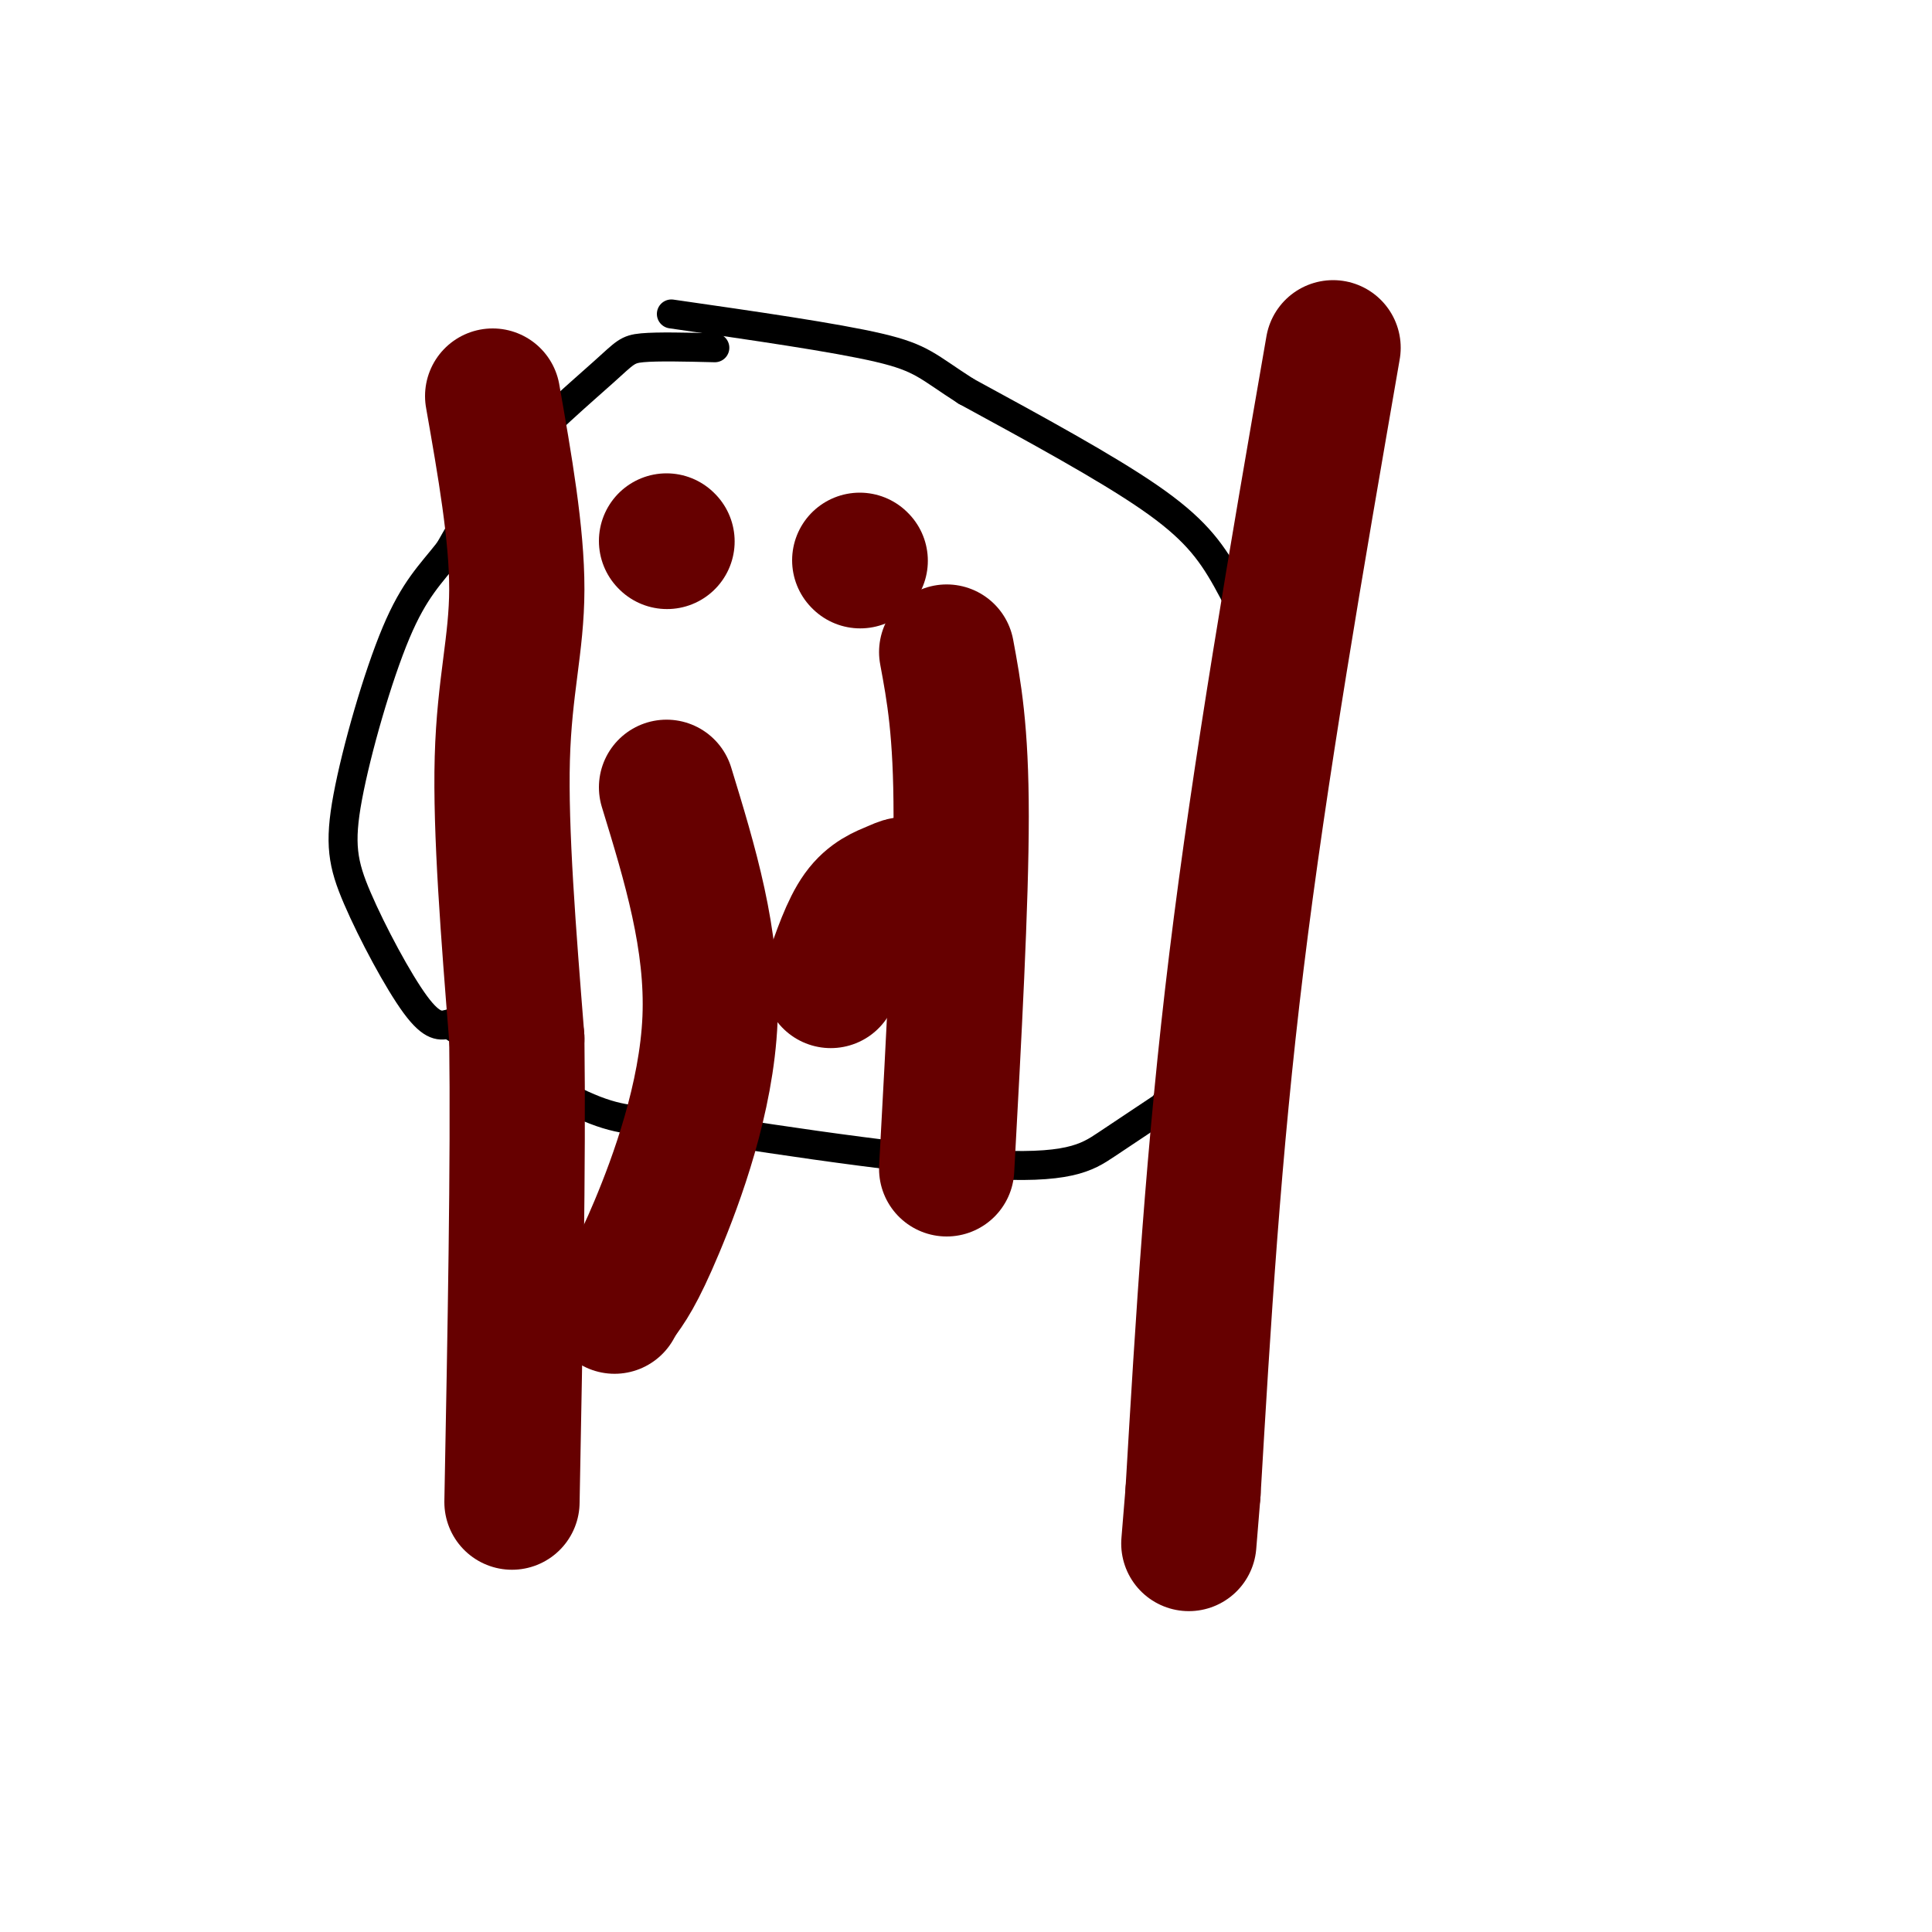
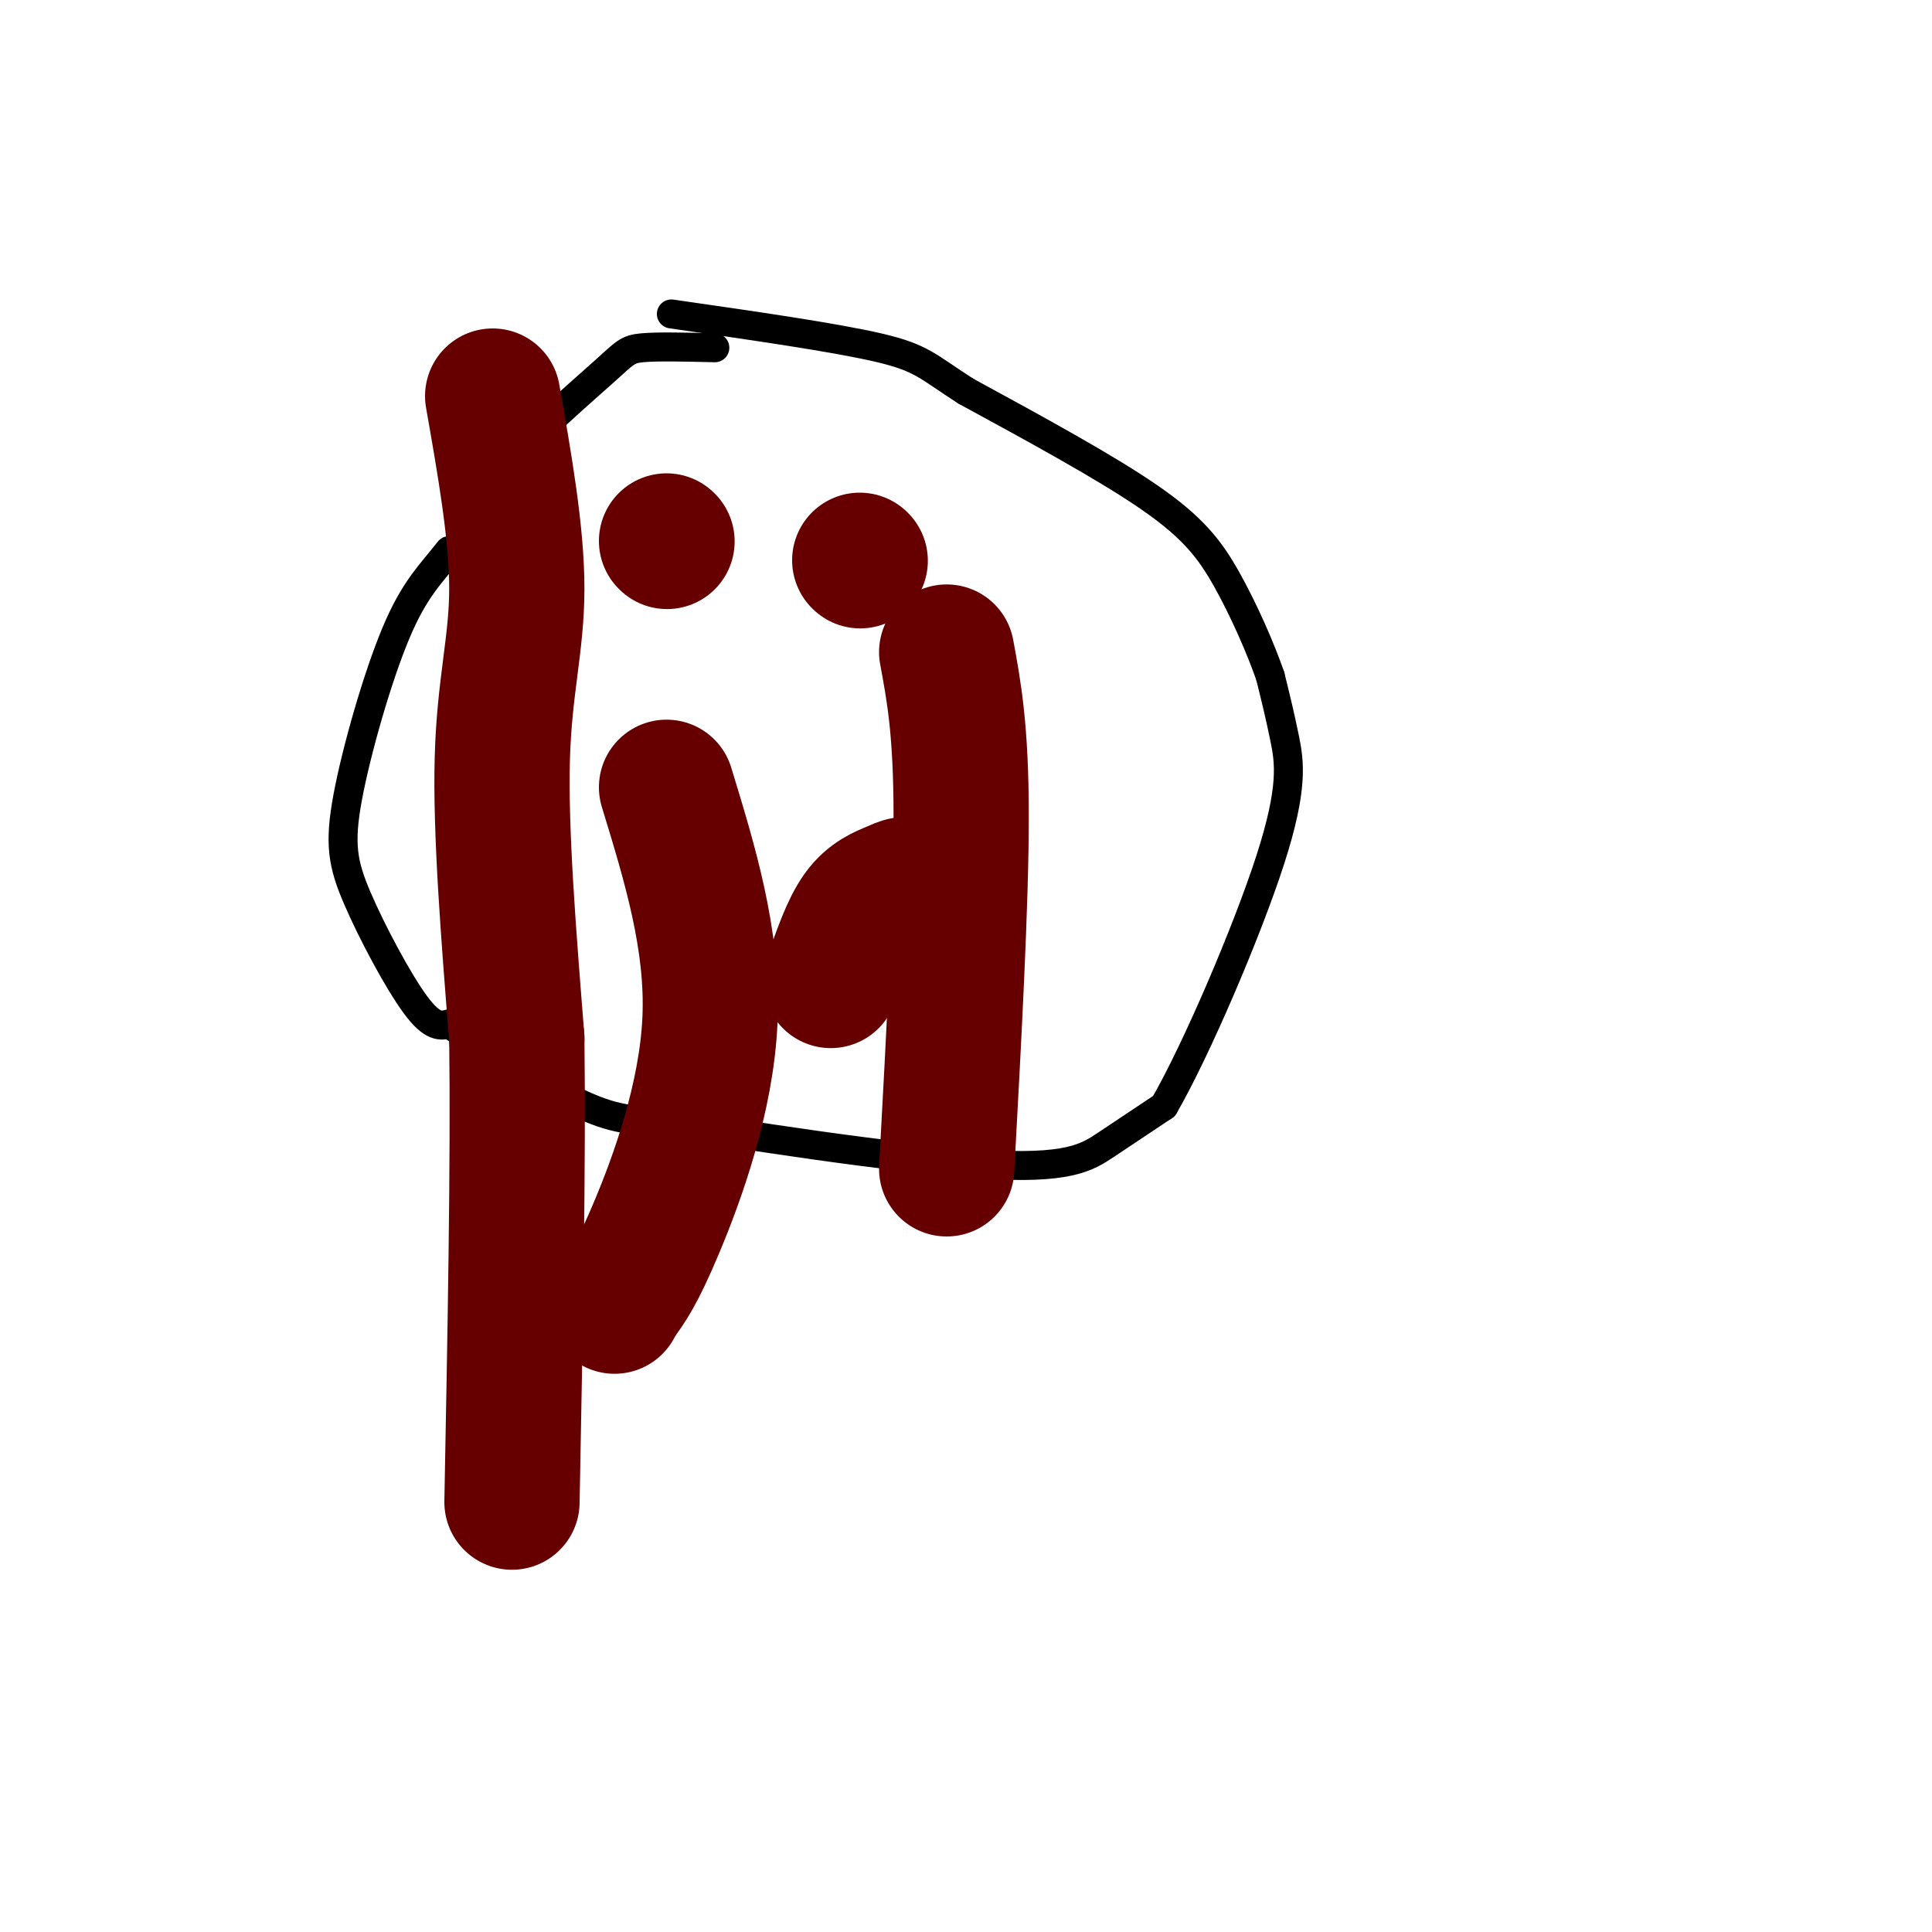
<svg xmlns="http://www.w3.org/2000/svg" viewBox="0 0 400 400" version="1.1">
  <g fill="none" stroke="#000000" stroke-width="6" stroke-linecap="round" stroke-linejoin="round">
-     <path d="M148,72c-5.923,-0.143 -11.845,-0.286 -15,0c-3.155,0.286 -3.542,1.000 -8,5c-4.458,4.000 -12.988,11.286 -19,18c-6.012,6.714 -9.506,12.857 -13,19" />
+     <path d="M148,72c-5.923,-0.143 -11.845,-0.286 -15,0c-3.155,0.286 -3.542,1.000 -8,5c-4.458,4.000 -12.988,11.286 -19,18" />
    <path d="M93,114c-3.909,4.977 -7.180,7.919 -11,17c-3.820,9.081 -8.189,24.300 -10,34c-1.811,9.700 -1.065,13.881 2,21c3.065,7.119 8.447,17.177 12,22c3.553,4.823 5.276,4.412 7,4" />
    <path d="M93,212c6.111,4.000 17.889,12.000 26,16c8.111,4.000 12.556,4.000 17,4" />
    <path d="M136,232c16.381,2.798 48.833,7.792 67,9c18.167,1.208 22.048,-1.369 26,-4c3.952,-2.631 7.976,-5.315 12,-8" />
    <path d="M241,229c6.619,-11.440 17.167,-36.042 22,-51c4.833,-14.958 3.952,-20.274 3,-25c-0.952,-4.726 -1.976,-8.863 -3,-13" />
    <path d="M263,140c-2.000,-5.786 -5.500,-13.750 -9,-20c-3.500,-6.250 -7.000,-10.786 -16,-17c-9.000,-6.214 -23.500,-14.107 -38,-22" />
    <path d="M200,81c-8.000,-5.111 -9.000,-6.889 -18,-9c-9.000,-2.111 -26.000,-4.556 -43,-7" />
  </g>
  <g fill="none" stroke="#660000" stroke-width="28" stroke-linecap="round" stroke-linejoin="round">
    <path d="M102,82c2.511,14.289 5.022,28.578 5,40c-0.022,11.422 -2.578,19.978 -3,35c-0.422,15.022 1.289,36.511 3,58" />
    <path d="M107,215c0.333,25.667 -0.333,60.833 -1,96" />
-     <path d="M276,72c-7.583,43.750 -15.167,87.500 -20,127c-4.833,39.500 -6.917,74.750 -9,110" />
-     <path d="M247,309c-1.500,18.333 -0.750,9.167 0,0" />
    <path d="M138,112c0.000,0.000 0.100,0.100 0.1,0.1" />
    <path d="M178,116c0.000,0.000 0.100,0.100 0.1,0.1" />
    <path d="M196,135c1.500,8.083 3.000,16.167 3,34c0.000,17.833 -1.500,45.417 -3,73" />
    <path d="M138,163c4.844,15.822 9.689,31.644 9,48c-0.689,16.356 -6.911,33.244 -11,43c-4.089,9.756 -6.044,12.378 -8,15" />
    <path d="M128,269c-1.333,2.500 -0.667,1.250 0,0" />
    <path d="M172,203c1.851,-5.405 3.702,-10.810 6,-14c2.298,-3.190 5.042,-4.167 7,-5c1.958,-0.833 3.131,-1.524 4,0c0.869,1.524 1.435,5.262 2,9" />
  </g>
</svg>